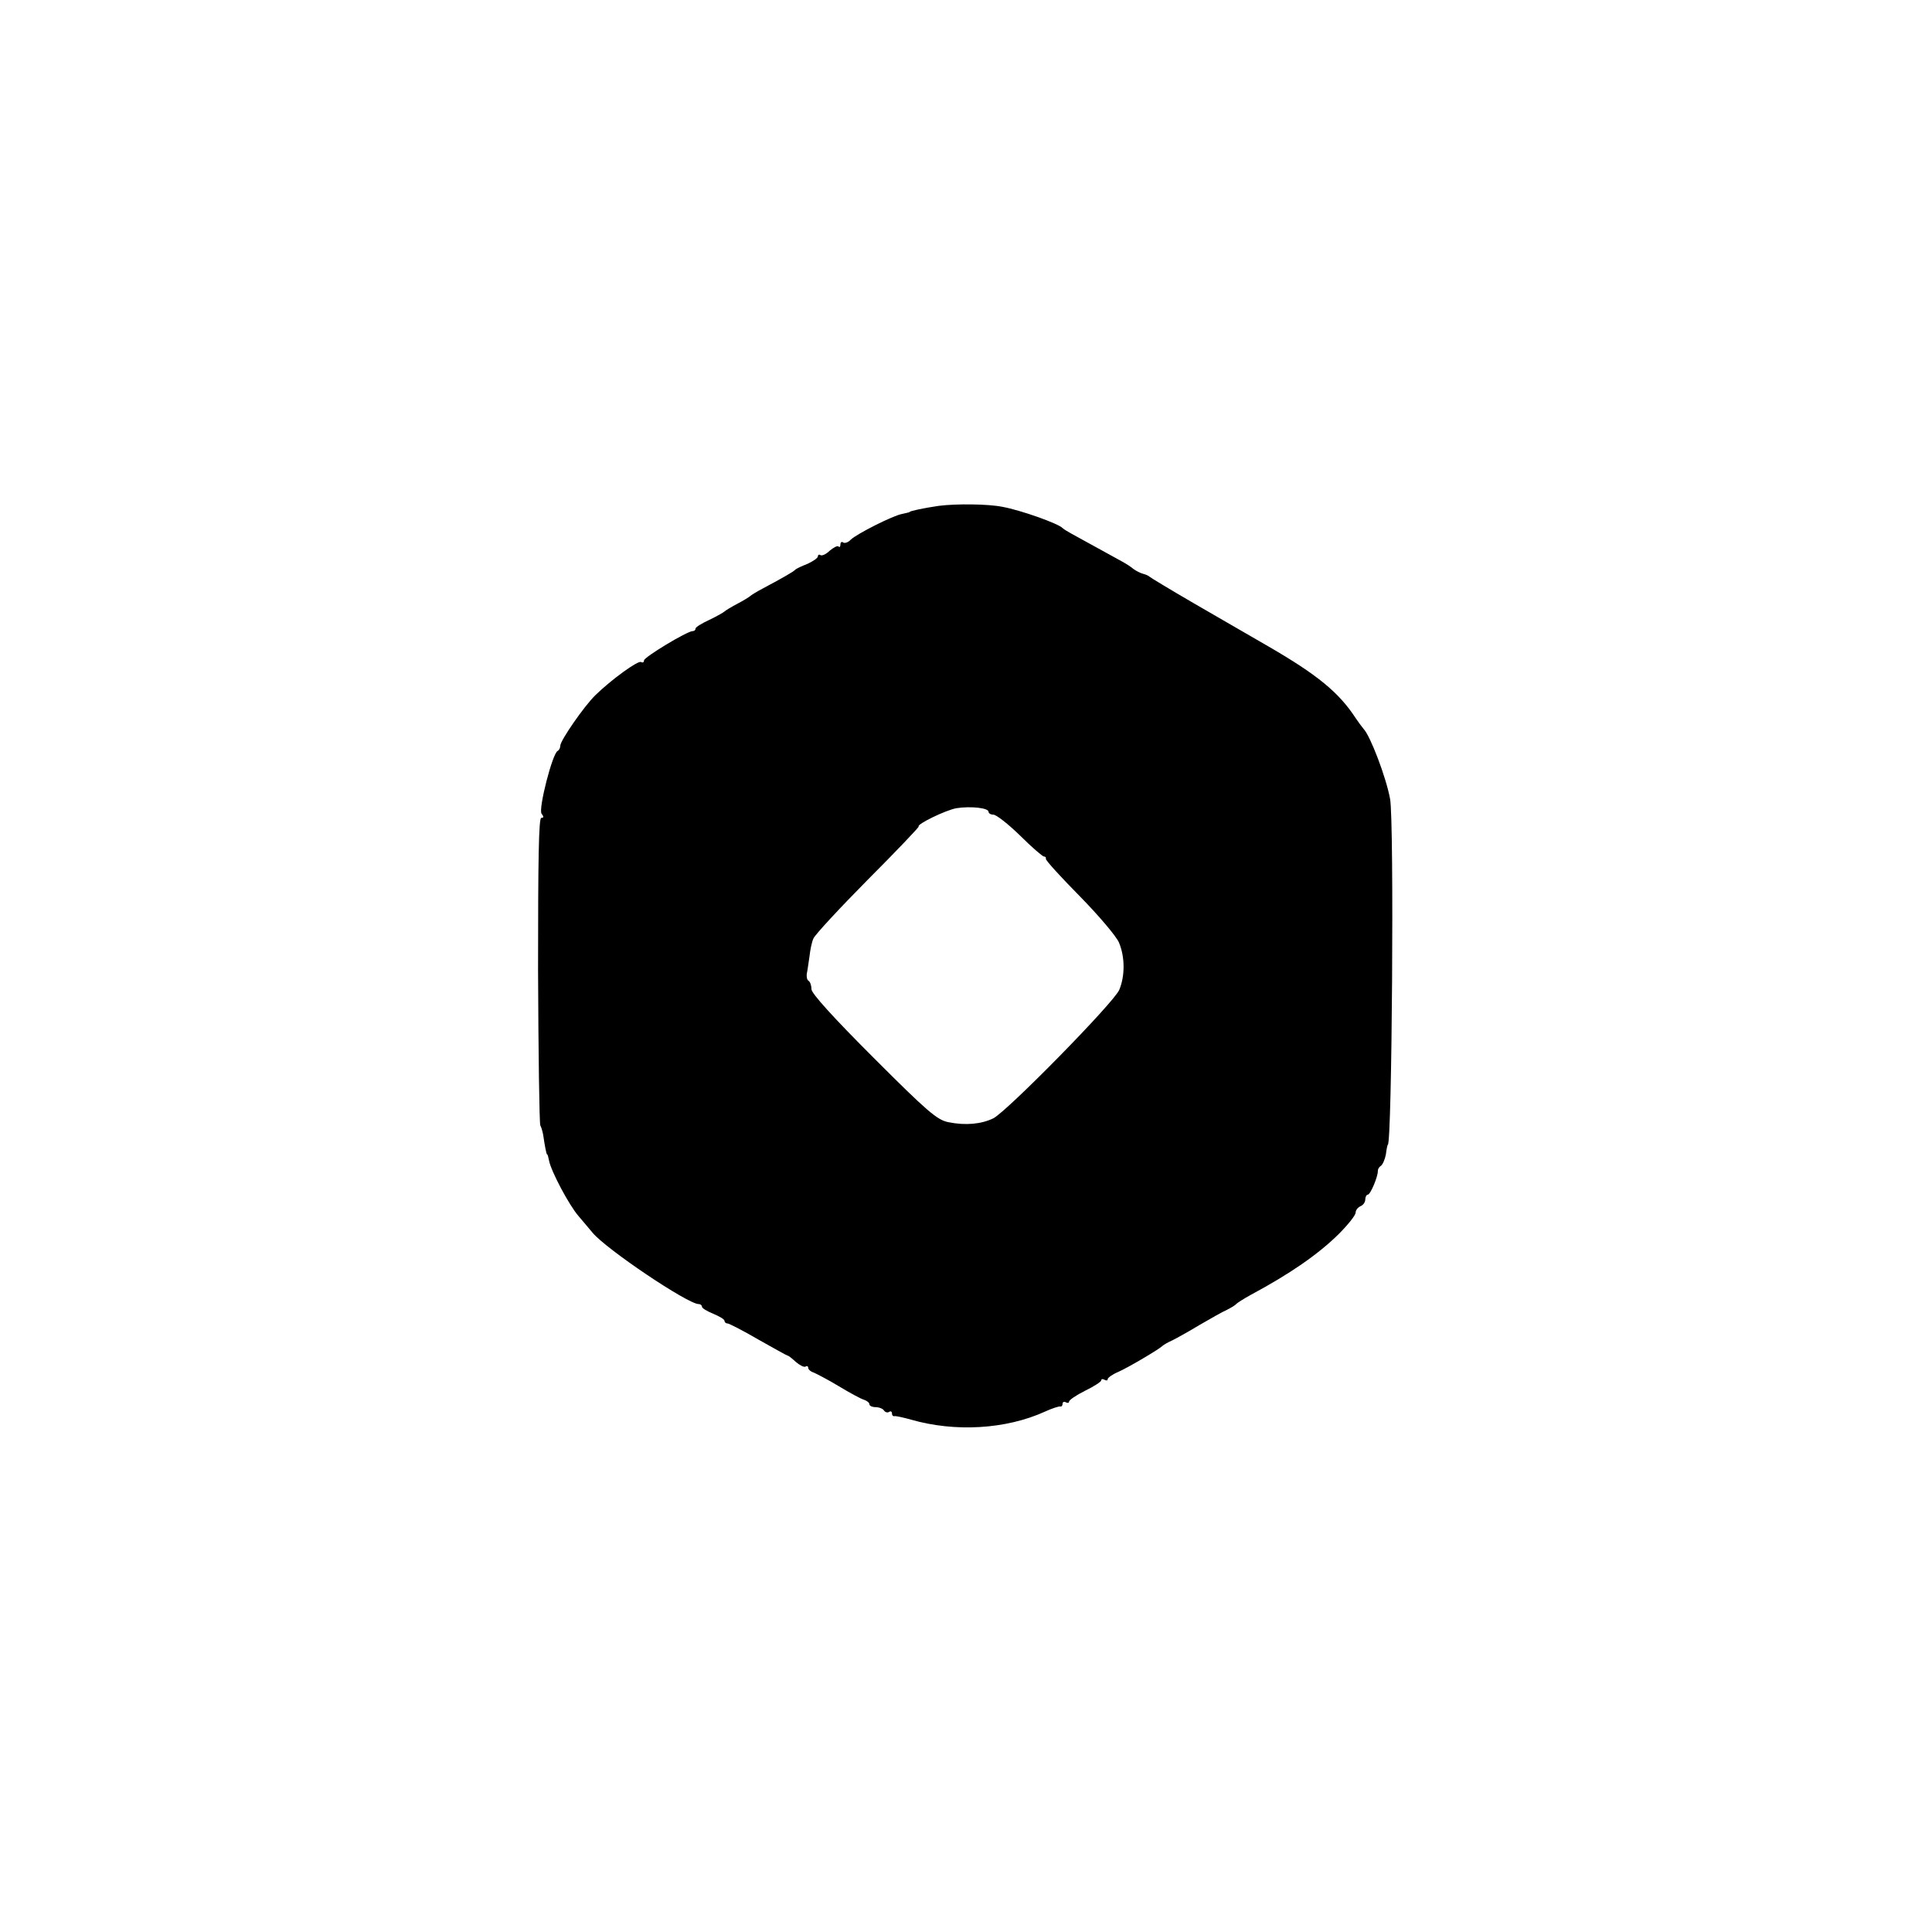
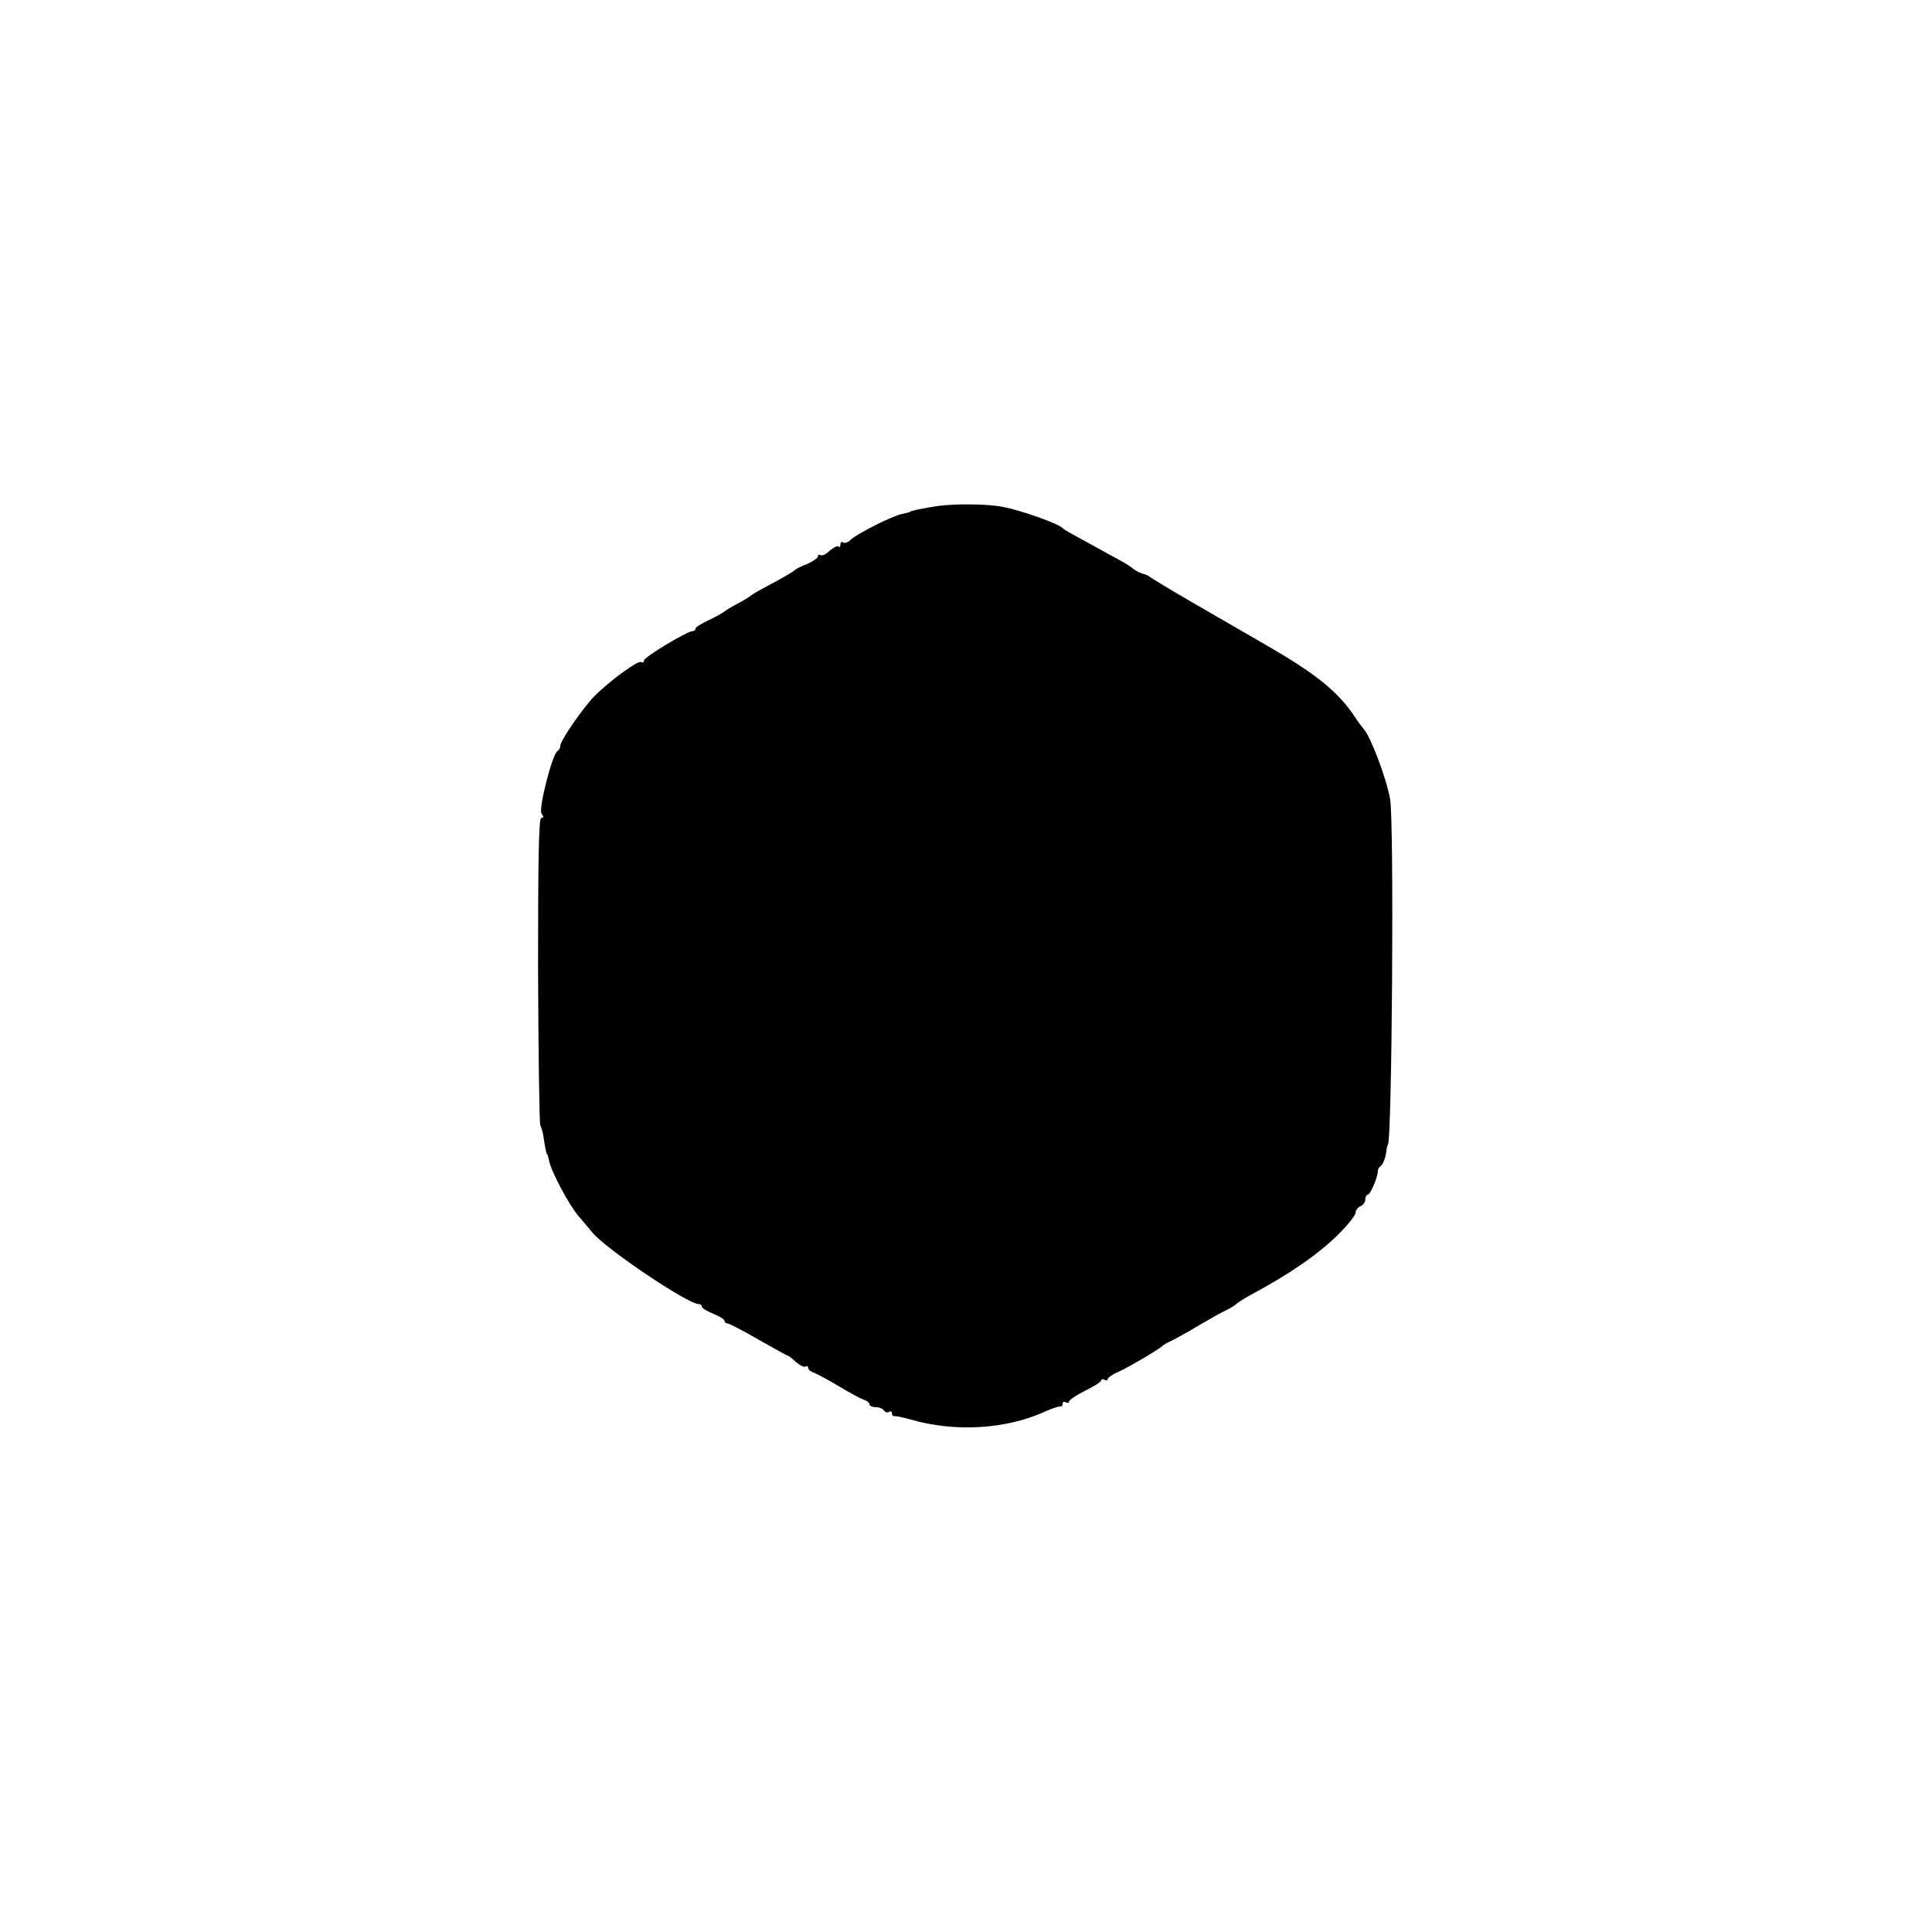
<svg xmlns="http://www.w3.org/2000/svg" version="1.0" width="600pt" height="600pt" viewBox="0 0 600 600" preserveAspectRatio="xMidYMid meet">
  <g transform="translate(0,600) scale(0.1,-0.1)" fill="#000000" stroke="none">
-     <path d="M2915 4429 c-47 -7 -90 -16 -90 -19 0 -1 -10 -3 -23 -6 -29 -5 -141 -62 -160 -80 -7 -8 -18 -12 -23 -9 -5 4 -9 1 -9 -6 0 -7 -3 -10 -6 -6 -3 3 -15 -3 -27 -13 -11 -11 -24 -17 -29 -14 -4 3 -8 1 -8 -4 0 -5 -15 -15 -32 -23 -18 -7 -35 -15 -38 -18 -5 -6 -38 -25 -100 -58 -19 -10 -37 -21 -40 -24 -3 -3 -21 -14 -40 -24 -19 -10 -37 -21 -40 -24 -3 -3 -24 -15 -47 -26 -24 -11 -43 -23 -43 -27 0 -5 -4 -8 -9 -8 -17 0 -151 -81 -151 -91 0 -6 -4 -8 -9 -5 -9 6 -93 -55 -142 -103 -35 -34 -109 -141 -109 -157 0 -7 -4 -14 -8 -16 -16 -6 -61 -182 -50 -195 7 -9 7 -13 -1 -13 -8 0 -10 -132 -10 -472 1 -260 4 -477 7 -483 3 -5 7 -19 9 -30 5 -35 10 -60 12 -60 2 0 4 -9 6 -19 6 -33 63 -140 92 -173 15 -18 35 -41 43 -51 42 -51 296 -222 330 -222 6 0 10 -4 10 -8 0 -5 16 -14 35 -22 19 -8 35 -17 35 -22 0 -4 4 -8 9 -8 5 0 48 -22 96 -50 48 -27 89 -50 91 -50 3 0 14 -9 26 -20 12 -10 25 -17 30 -14 4 3 8 1 8 -4 0 -5 8 -12 18 -15 9 -4 44 -22 77 -42 33 -20 68 -39 78 -42 9 -3 17 -9 17 -14 0 -5 9 -9 19 -9 11 0 23 -5 26 -10 4 -6 11 -8 16 -5 5 4 9 1 9 -4 0 -6 3 -10 8 -9 4 1 27 -4 52 -11 136 -39 294 -30 415 25 22 10 43 17 48 16 4 -1 7 3 7 9 0 5 5 7 10 4 6 -3 10 -2 10 2 0 5 22 20 50 34 27 13 50 28 50 32 0 5 5 5 10 2 6 -3 10 -3 10 2 0 4 15 15 32 22 32 14 128 71 138 81 3 3 16 11 30 17 14 7 52 28 85 48 33 19 71 41 85 47 14 7 27 15 30 19 3 3 23 16 45 28 121 65 208 125 272 188 29 29 53 59 53 67 0 8 7 16 15 20 8 3 15 12 15 21 0 8 4 15 8 15 8 0 32 57 31 74 0 5 4 12 9 15 6 4 13 20 16 36 2 17 5 30 6 30 13 0 20 1006 7 1074 -12 66 -61 195 -82 217 -5 6 -17 22 -25 34 -52 80 -120 135 -270 222 -52 30 -156 90 -230 133 -74 43 -137 81 -140 84 -3 3 -12 7 -20 9 -8 2 -22 9 -30 15 -8 7 -24 17 -35 23 -11 6 -47 26 -80 44 -33 18 -69 38 -80 44 -11 6 -22 13 -25 16 -13 14 -131 56 -187 66 -44 9 -143 10 -198 3z m155 -950 c0 -5 7 -9 15 -9 9 0 46 -29 83 -65 36 -36 70 -65 74 -65 5 0 7 -3 6 -7 -1 -5 47 -57 105 -116 59 -60 114 -125 122 -144 19 -45 19 -104 1 -147 -16 -39 -347 -376 -391 -399 -37 -18 -86 -23 -140 -12 -35 7 -66 34 -232 200 -125 125 -193 200 -193 213 0 12 -4 23 -9 26 -5 3 -7 14 -5 24 2 9 5 33 8 52 2 19 7 44 12 55 4 11 80 93 169 183 89 89 160 164 158 165 -7 7 84 51 117 57 44 7 100 1 100 -11z" />
+     <path d="M2915 4429 c-47 -7 -90 -16 -90 -19 0 -1 -10 -3 -23 -6 -29 -5 -141 -62 -160 -80 -7 -8 -18 -12 -23 -9 -5 4 -9 1 -9 -6 0 -7 -3 -10 -6 -6 -3 3 -15 -3 -27 -13 -11 -11 -24 -17 -29 -14 -4 3 -8 1 -8 -4 0 -5 -15 -15 -32 -23 -18 -7 -35 -15 -38 -18 -5 -6 -38 -25 -100 -58 -19 -10 -37 -21 -40 -24 -3 -3 -21 -14 -40 -24 -19 -10 -37 -21 -40 -24 -3 -3 -24 -15 -47 -26 -24 -11 -43 -23 -43 -27 0 -5 -4 -8 -9 -8 -17 0 -151 -81 -151 -91 0 -6 -4 -8 -9 -5 -9 6 -93 -55 -142 -103 -35 -34 -109 -141 -109 -157 0 -7 -4 -14 -8 -16 -16 -6 -61 -182 -50 -195 7 -9 7 -13 -1 -13 -8 0 -10 -132 -10 -472 1 -260 4 -477 7 -483 3 -5 7 -19 9 -30 5 -35 10 -60 12 -60 2 0 4 -9 6 -19 6 -33 63 -140 92 -173 15 -18 35 -41 43 -51 42 -51 296 -222 330 -222 6 0 10 -4 10 -8 0 -5 16 -14 35 -22 19 -8 35 -17 35 -22 0 -4 4 -8 9 -8 5 0 48 -22 96 -50 48 -27 89 -50 91 -50 3 0 14 -9 26 -20 12 -10 25 -17 30 -14 4 3 8 1 8 -4 0 -5 8 -12 18 -15 9 -4 44 -22 77 -42 33 -20 68 -39 78 -42 9 -3 17 -9 17 -14 0 -5 9 -9 19 -9 11 0 23 -5 26 -10 4 -6 11 -8 16 -5 5 4 9 1 9 -4 0 -6 3 -10 8 -9 4 1 27 -4 52 -11 136 -39 294 -30 415 25 22 10 43 17 48 16 4 -1 7 3 7 9 0 5 5 7 10 4 6 -3 10 -2 10 2 0 5 22 20 50 34 27 13 50 28 50 32 0 5 5 5 10 2 6 -3 10 -3 10 2 0 4 15 15 32 22 32 14 128 71 138 81 3 3 16 11 30 17 14 7 52 28 85 48 33 19 71 41 85 47 14 7 27 15 30 19 3 3 23 16 45 28 121 65 208 125 272 188 29 29 53 59 53 67 0 8 7 16 15 20 8 3 15 12 15 21 0 8 4 15 8 15 8 0 32 57 31 74 0 5 4 12 9 15 6 4 13 20 16 36 2 17 5 30 6 30 13 0 20 1006 7 1074 -12 66 -61 195 -82 217 -5 6 -17 22 -25 34 -52 80 -120 135 -270 222 -52 30 -156 90 -230 133 -74 43 -137 81 -140 84 -3 3 -12 7 -20 9 -8 2 -22 9 -30 15 -8 7 -24 17 -35 23 -11 6 -47 26 -80 44 -33 18 -69 38 -80 44 -11 6 -22 13 -25 16 -13 14 -131 56 -187 66 -44 9 -143 10 -198 3z m155 -950 z" />
  </g>
</svg>